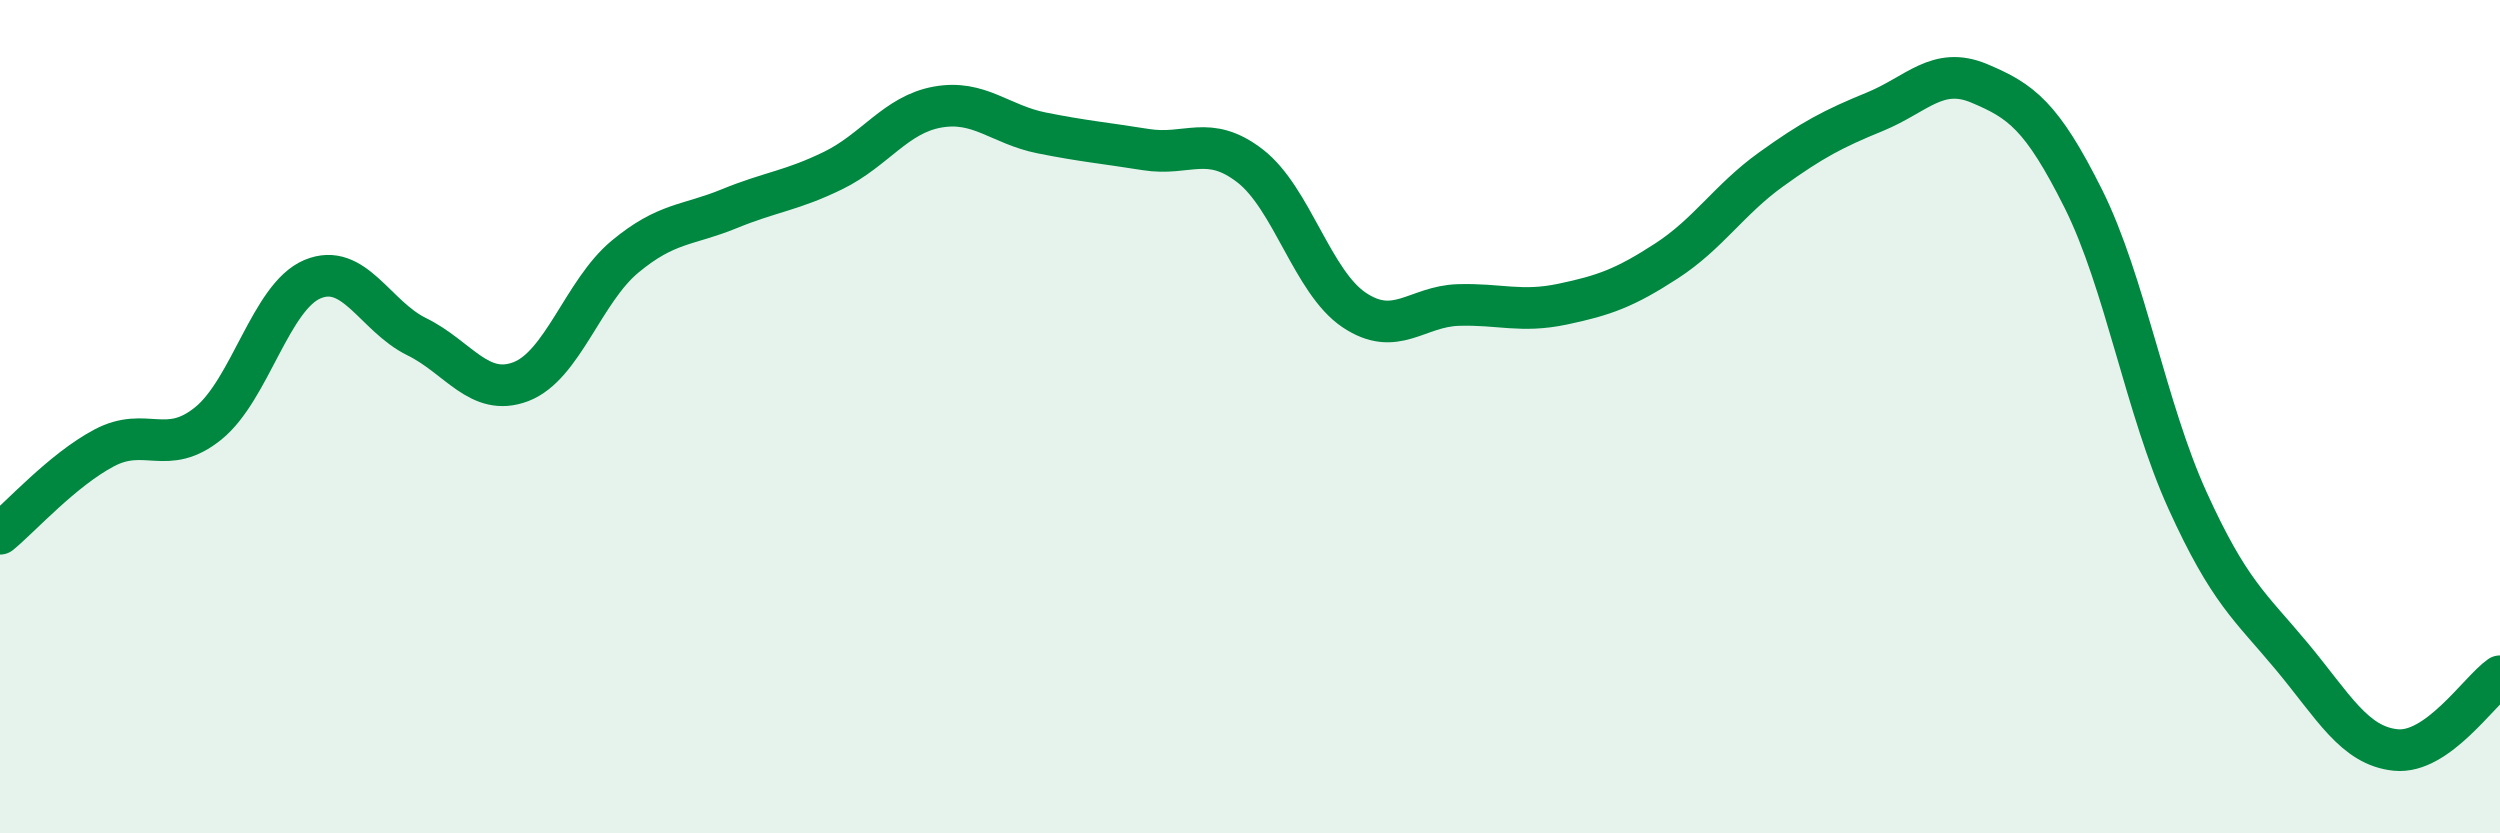
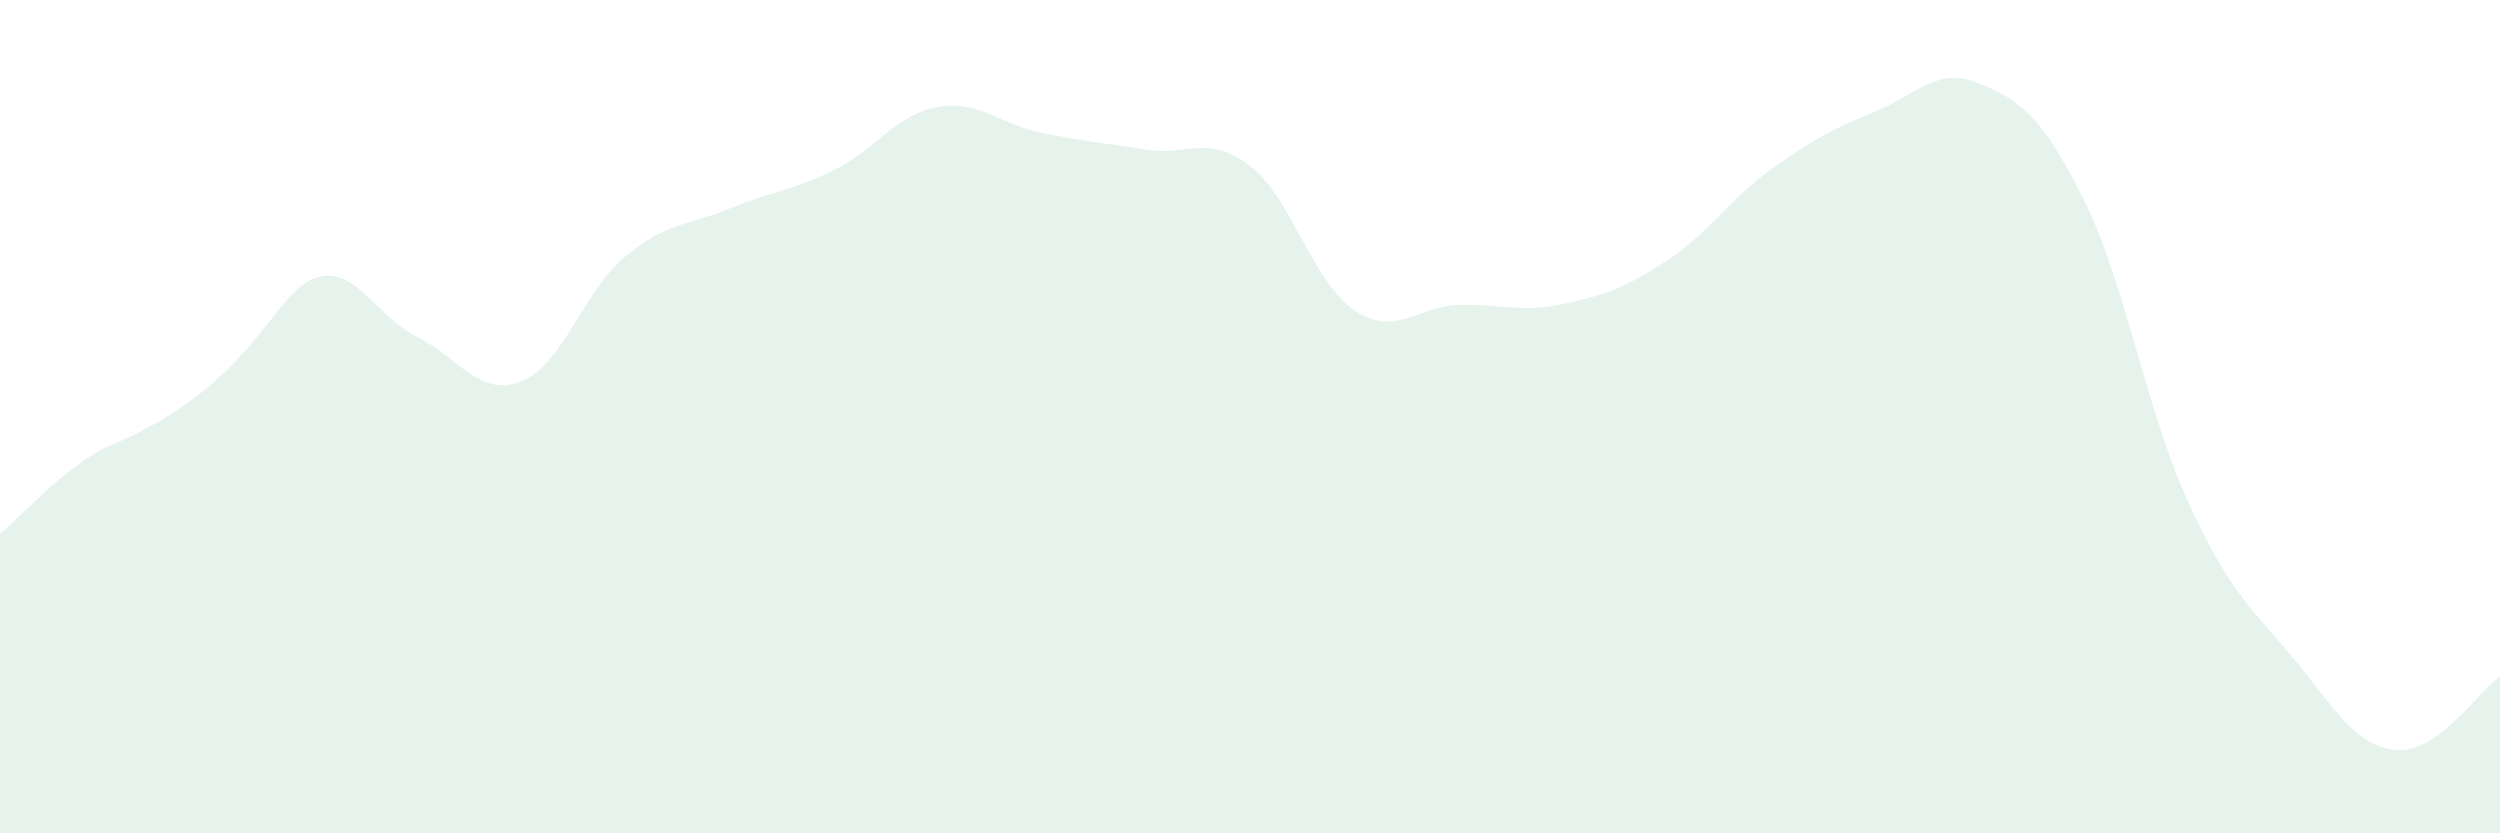
<svg xmlns="http://www.w3.org/2000/svg" width="60" height="20" viewBox="0 0 60 20">
-   <path d="M 0,12.81 C 0.5,12.4 1.5,11.28 2.5,10.75 C 3.5,10.22 4,10.97 5,10.16 C 6,9.35 6.5,7.12 7.5,6.7 C 8.5,6.28 9,7.59 10,8.08 C 11,8.57 11.5,9.54 12.5,9.16 C 13.5,8.78 14,6.99 15,6.16 C 16,5.33 16.5,5.42 17.5,5.01 C 18.5,4.6 19,4.58 20,4.09 C 21,3.6 21.5,2.75 22.5,2.57 C 23.5,2.39 24,2.99 25,3.19 C 26,3.39 26.5,3.43 27.5,3.59 C 28.5,3.75 29,3.21 30,3.98 C 31,4.75 31.5,6.77 32.5,7.44 C 33.5,8.11 34,7.35 35,7.32 C 36,7.29 36.5,7.51 37.5,7.3 C 38.5,7.09 39,6.91 40,6.26 C 41,5.61 41.5,4.79 42.5,4.07 C 43.5,3.35 44,3.09 45,2.68 C 46,2.27 46.5,1.58 47.5,2 C 48.5,2.42 49,2.77 50,4.77 C 51,6.77 51.5,9.81 52.5,12.01 C 53.5,14.21 54,14.55 55,15.75 C 56,16.95 56.5,17.9 57.5,18 C 58.5,18.1 59.5,16.58 60,16.23L60 20L0 20Z" fill="#008740" opacity="0.1" stroke-linecap="round" stroke-linejoin="round" />
-   <path d="M 0,12.81 C 0.5,12.4 1.5,11.28 2.5,10.75 C 3.5,10.22 4,10.97 5,10.16 C 6,9.35 6.5,7.12 7.5,6.7 C 8.5,6.28 9,7.59 10,8.08 C 11,8.57 11.5,9.54 12.5,9.16 C 13.5,8.78 14,6.99 15,6.16 C 16,5.33 16.5,5.42 17.5,5.01 C 18.5,4.6 19,4.58 20,4.09 C 21,3.6 21.5,2.75 22.5,2.57 C 23.5,2.39 24,2.99 25,3.19 C 26,3.39 26.5,3.43 27.5,3.59 C 28.5,3.75 29,3.21 30,3.98 C 31,4.75 31.5,6.77 32.5,7.44 C 33.5,8.11 34,7.35 35,7.32 C 36,7.29 36.5,7.51 37.5,7.3 C 38.5,7.09 39,6.91 40,6.26 C 41,5.61 41.5,4.79 42.5,4.07 C 43.5,3.35 44,3.09 45,2.68 C 46,2.27 46.5,1.58 47.5,2 C 48.5,2.42 49,2.77 50,4.77 C 51,6.77 51.5,9.81 52.5,12.01 C 53.5,14.21 54,14.55 55,15.75 C 56,16.95 56.5,17.9 57.5,18 C 58.5,18.1 59.5,16.58 60,16.23" stroke="#008740" stroke-width="1" fill="none" stroke-linecap="round" stroke-linejoin="round" />
+   <path d="M 0,12.81 C 0.5,12.4 1.5,11.28 2.5,10.75 C 6,9.35 6.5,7.12 7.5,6.7 C 8.5,6.28 9,7.59 10,8.08 C 11,8.57 11.5,9.54 12.5,9.16 C 13.5,8.78 14,6.99 15,6.16 C 16,5.33 16.5,5.42 17.5,5.01 C 18.5,4.6 19,4.58 20,4.09 C 21,3.6 21.5,2.75 22.5,2.57 C 23.5,2.39 24,2.99 25,3.19 C 26,3.39 26.5,3.43 27.5,3.59 C 28.5,3.75 29,3.21 30,3.98 C 31,4.75 31.5,6.77 32.5,7.44 C 33.5,8.11 34,7.35 35,7.32 C 36,7.29 36.5,7.51 37.5,7.3 C 38.5,7.09 39,6.91 40,6.26 C 41,5.61 41.5,4.79 42.5,4.07 C 43.5,3.35 44,3.09 45,2.68 C 46,2.27 46.5,1.58 47.5,2 C 48.5,2.42 49,2.77 50,4.77 C 51,6.77 51.5,9.81 52.5,12.01 C 53.5,14.21 54,14.55 55,15.75 C 56,16.95 56.5,17.9 57.5,18 C 58.5,18.1 59.5,16.58 60,16.23L60 20L0 20Z" fill="#008740" opacity="0.1" stroke-linecap="round" stroke-linejoin="round" />
</svg>